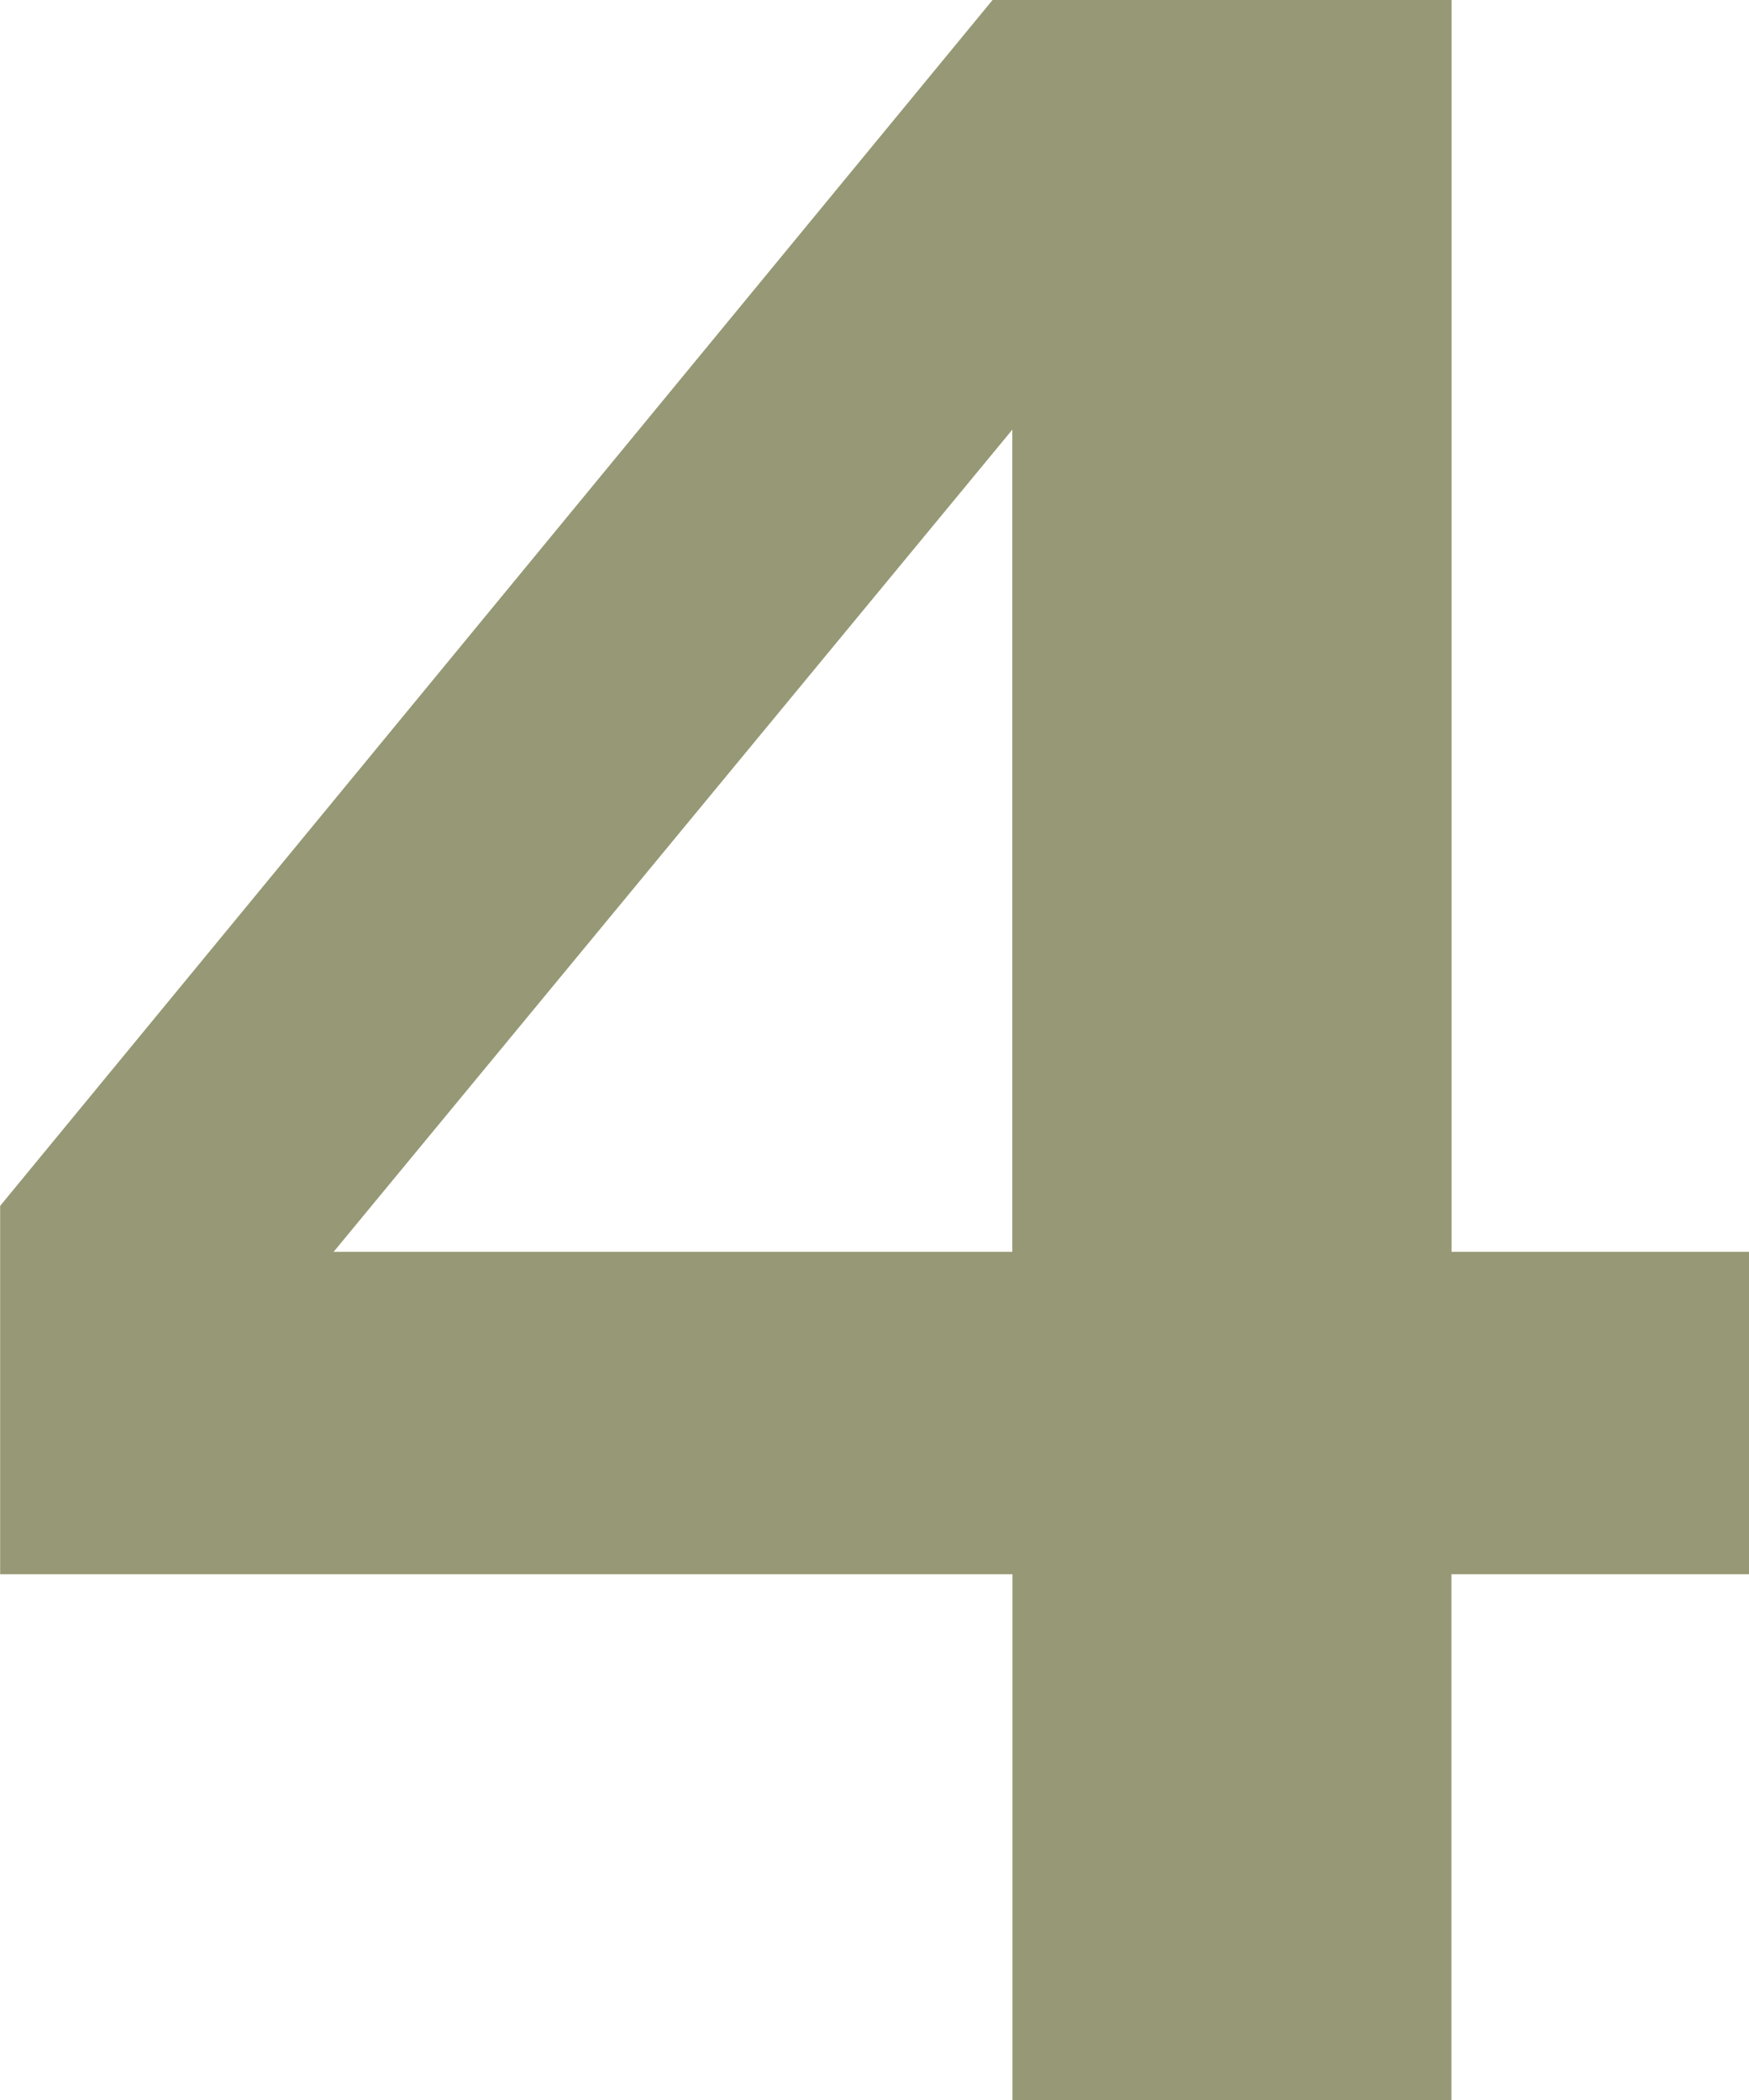
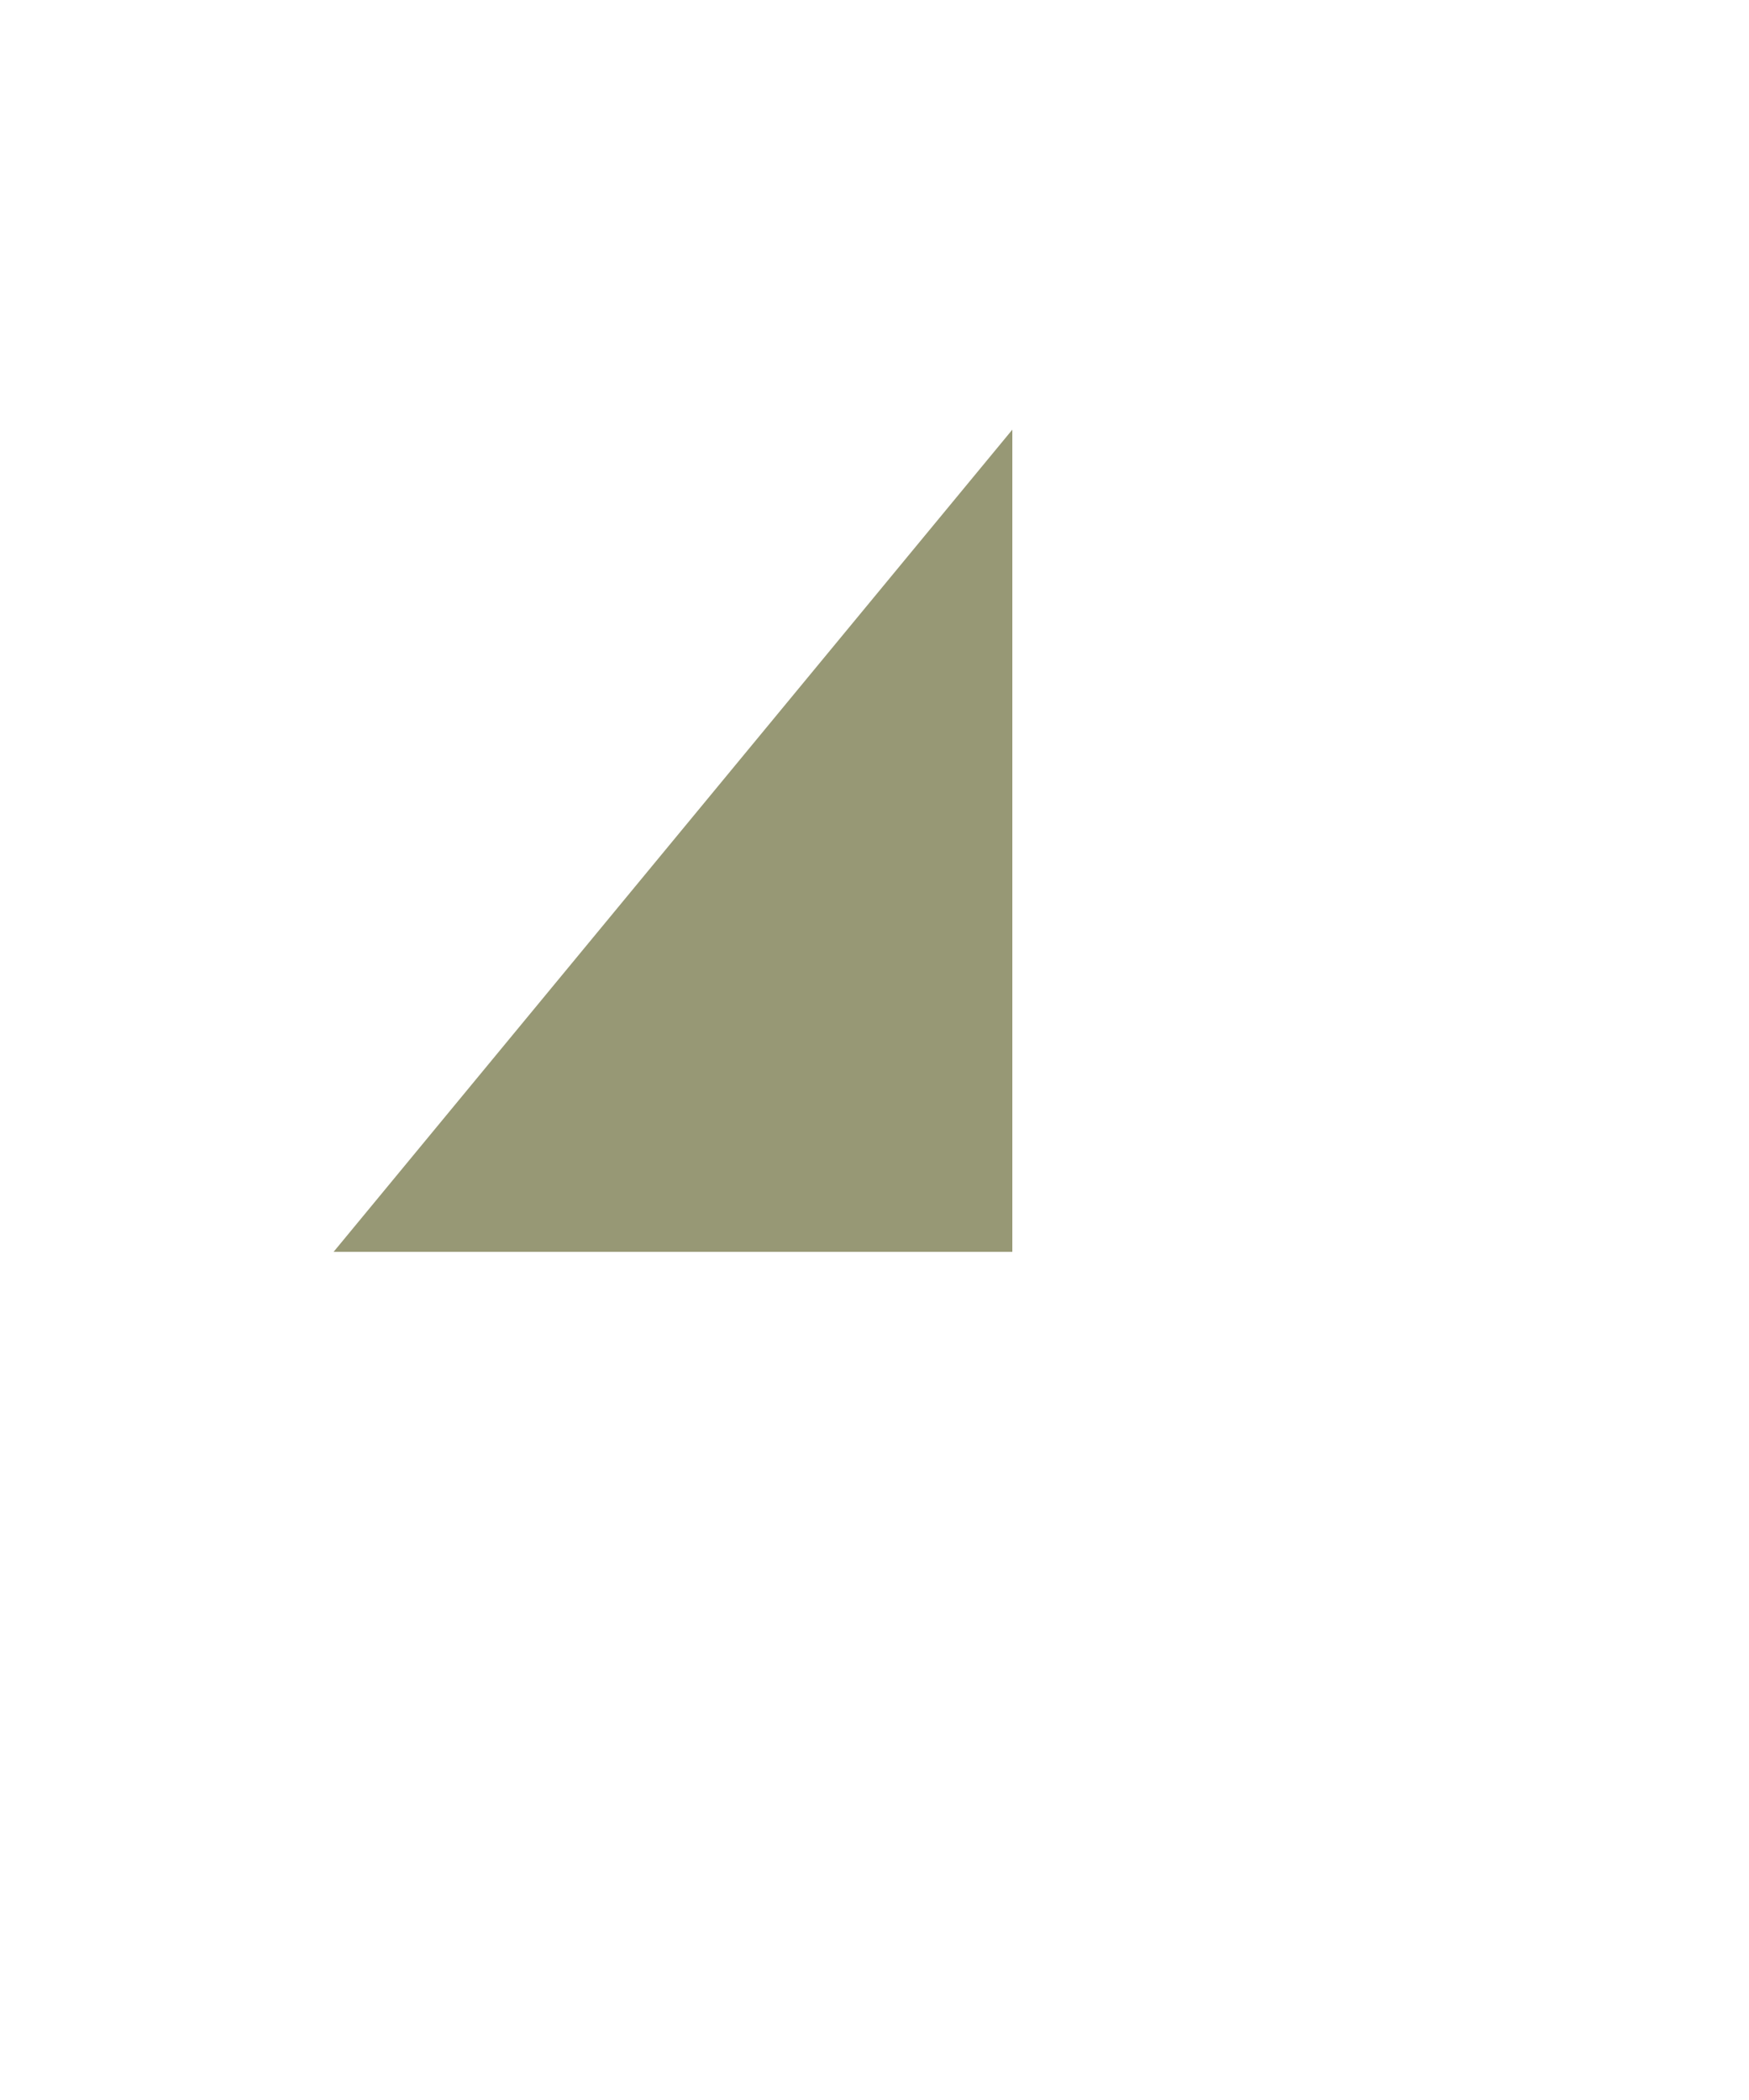
<svg xmlns="http://www.w3.org/2000/svg" xml:space="preserve" width="14.545mm" height="17.462mm" style="shape-rendering:geometricPrecision; text-rendering:geometricPrecision; image-rendering:optimizeQuality; fill-rule:evenodd; clip-rule:evenodd" viewBox="0 0 130.13 156.23">
  <defs>
    <style type="text/css">  .fil0 {fill:#979875;fill-rule:nonzero}  </style>
  </defs>
  <g id="Слой_x0020_1">
-     <path class="fil0" d="M130.13 117.1l-22.14 0 0 39.13 -32.66 0 0 -39.13 -75.32 0 0 -27.4 73.84 -89.7 34.15 0 0 93.12 22.14 0 0 23.98zm-54.81 -23.98l0 -61.16 -50.5 61.16 50.5 0z" />
+     <path class="fil0" d="M130.13 117.1zm-54.81 -23.98l0 -61.16 -50.5 61.16 50.5 0z" />
  </g>
</svg>